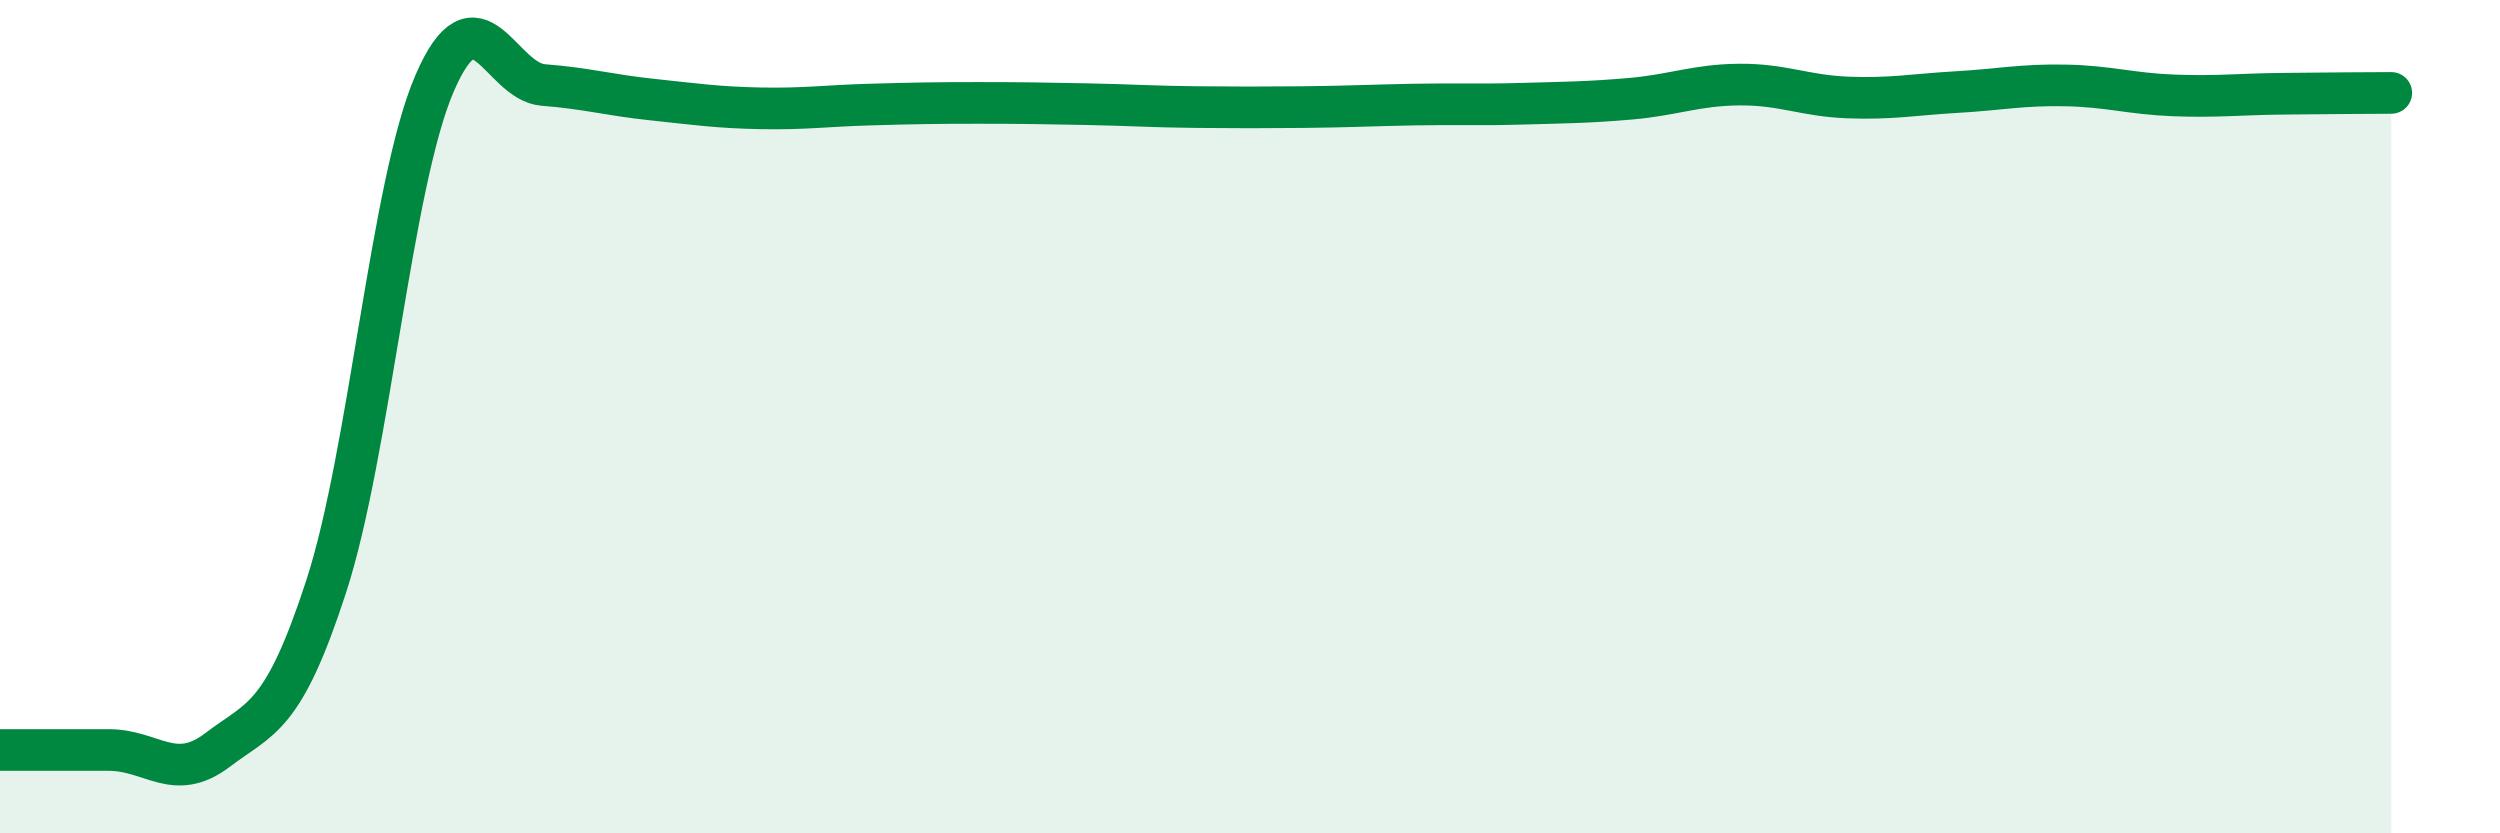
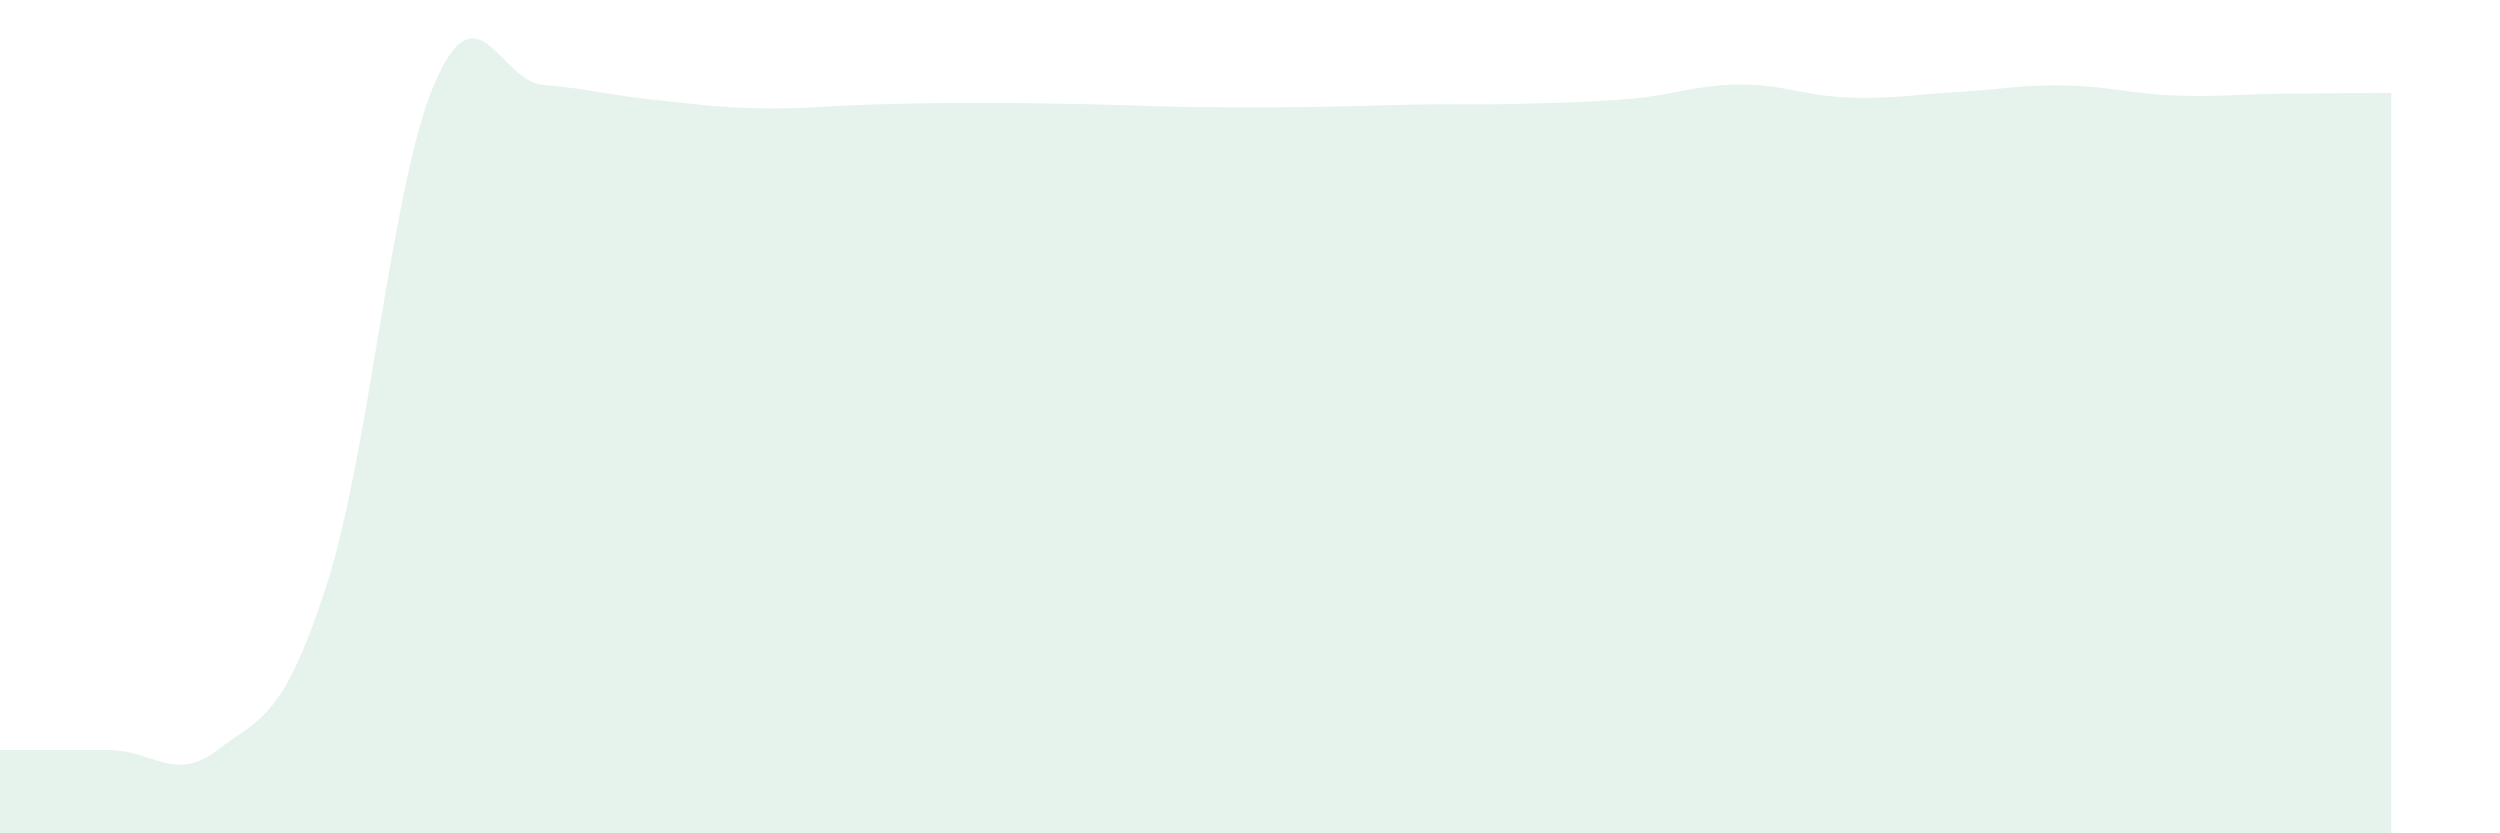
<svg xmlns="http://www.w3.org/2000/svg" width="60" height="20" viewBox="0 0 60 20">
  <path d="M 0,18 C 0.52,18 1.57,18 2.61,18 C 3.65,18 4.18,18.79 5.22,18 C 6.26,17.21 6.79,17.27 7.83,14.07 C 8.87,10.87 9.39,4.41 10.43,2 C 11.47,-0.41 12,1.96 13.04,2.04 C 14.08,2.12 14.61,2.28 15.65,2.39 C 16.69,2.5 17.22,2.58 18.26,2.6 C 19.3,2.62 19.83,2.54 20.87,2.51 C 21.91,2.48 22.44,2.47 23.48,2.47 C 24.52,2.47 25.05,2.48 26.09,2.5 C 27.13,2.52 27.66,2.56 28.7,2.57 C 29.74,2.58 30.26,2.58 31.3,2.57 C 32.34,2.56 32.87,2.53 33.91,2.51 C 34.95,2.49 35.48,2.52 36.52,2.49 C 37.56,2.46 38.09,2.46 39.13,2.37 C 40.17,2.28 40.7,2.04 41.74,2.03 C 42.78,2.02 43.31,2.3 44.35,2.34 C 45.39,2.38 45.92,2.27 46.96,2.21 C 48,2.15 48.53,2.03 49.57,2.05 C 50.61,2.07 51.13,2.25 52.17,2.29 C 53.21,2.33 53.74,2.26 54.78,2.25 C 55.82,2.24 56.87,2.23 57.39,2.23L57.39 20L0 20Z" fill="#008740" opacity="0.1" stroke-linecap="round" stroke-linejoin="round" />
-   <path d="M 0,18 C 0.52,18 1.57,18 2.61,18 C 3.65,18 4.18,18.79 5.22,18 C 6.26,17.21 6.79,17.27 7.83,14.07 C 8.87,10.87 9.39,4.41 10.43,2 C 11.47,-0.41 12,1.96 13.04,2.04 C 14.08,2.12 14.61,2.28 15.65,2.39 C 16.69,2.5 17.22,2.58 18.26,2.6 C 19.3,2.62 19.83,2.54 20.87,2.51 C 21.91,2.48 22.44,2.47 23.48,2.47 C 24.52,2.47 25.05,2.48 26.09,2.5 C 27.13,2.52 27.66,2.56 28.7,2.57 C 29.74,2.58 30.26,2.58 31.3,2.57 C 32.34,2.56 32.87,2.53 33.91,2.51 C 34.95,2.49 35.48,2.52 36.52,2.49 C 37.56,2.46 38.09,2.46 39.13,2.37 C 40.17,2.28 40.7,2.04 41.74,2.03 C 42.78,2.02 43.31,2.3 44.35,2.34 C 45.39,2.38 45.92,2.27 46.96,2.21 C 48,2.15 48.53,2.03 49.57,2.05 C 50.61,2.07 51.13,2.25 52.17,2.29 C 53.21,2.33 53.74,2.26 54.78,2.25 C 55.82,2.24 56.87,2.23 57.39,2.23" stroke="#008740" stroke-width="1" fill="none" stroke-linecap="round" stroke-linejoin="round" />
</svg>